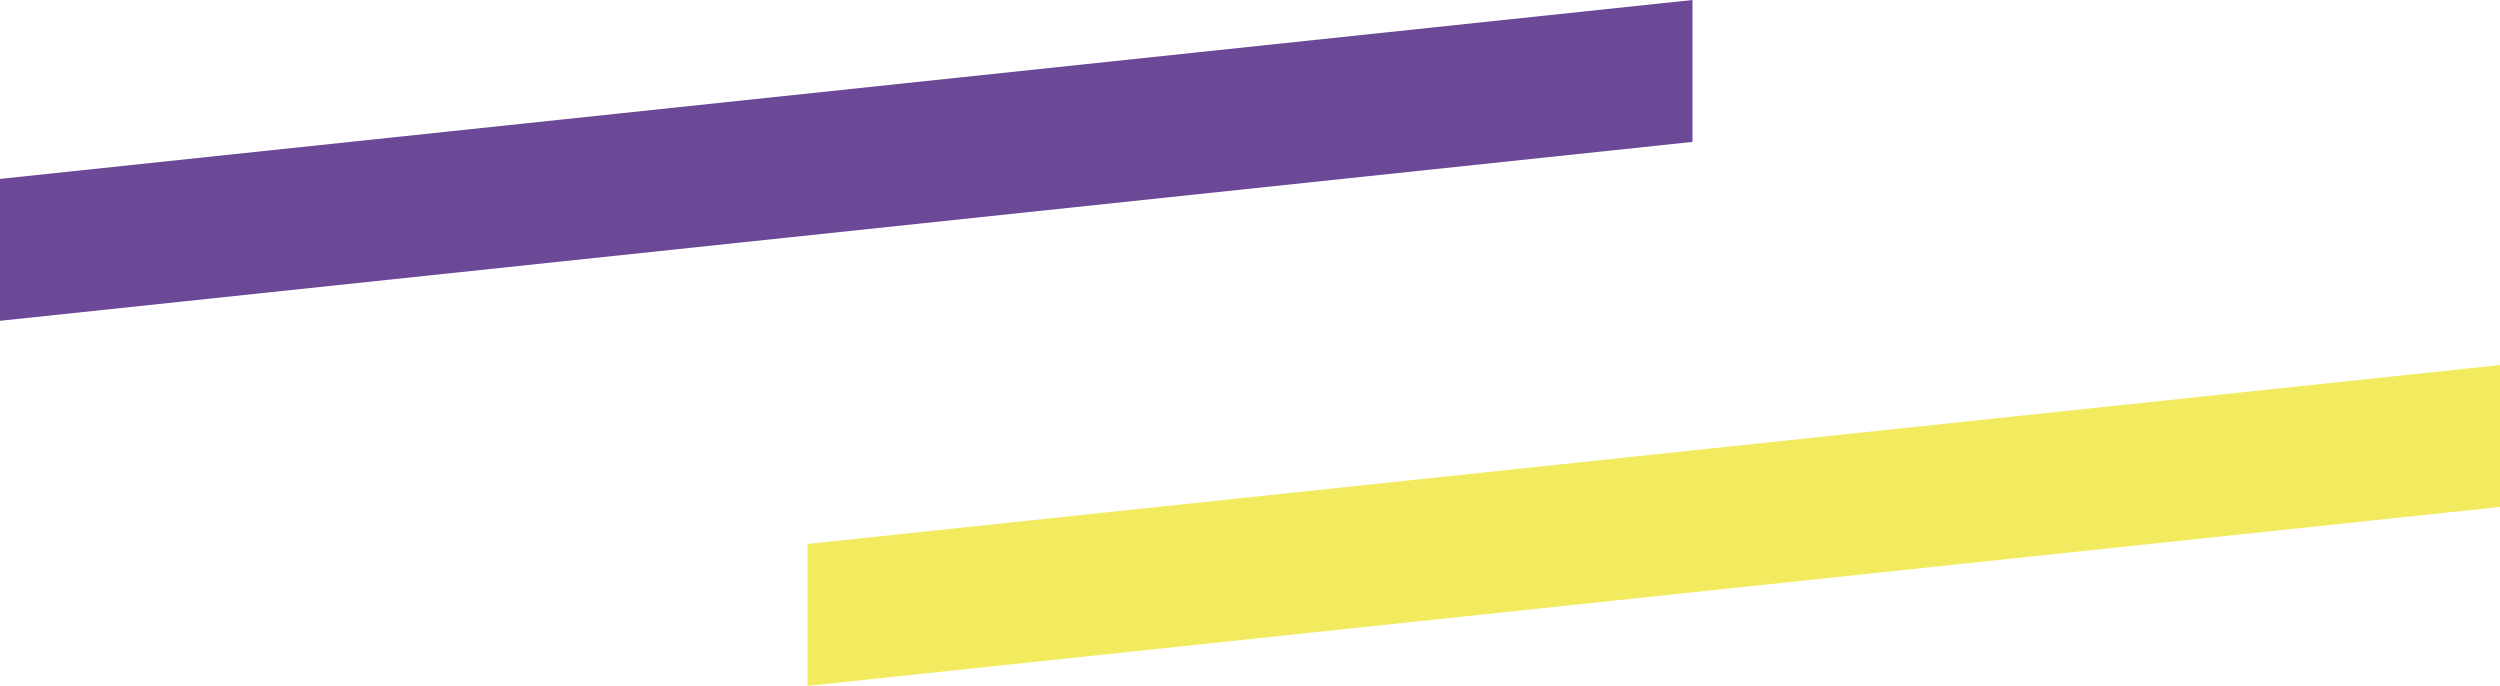
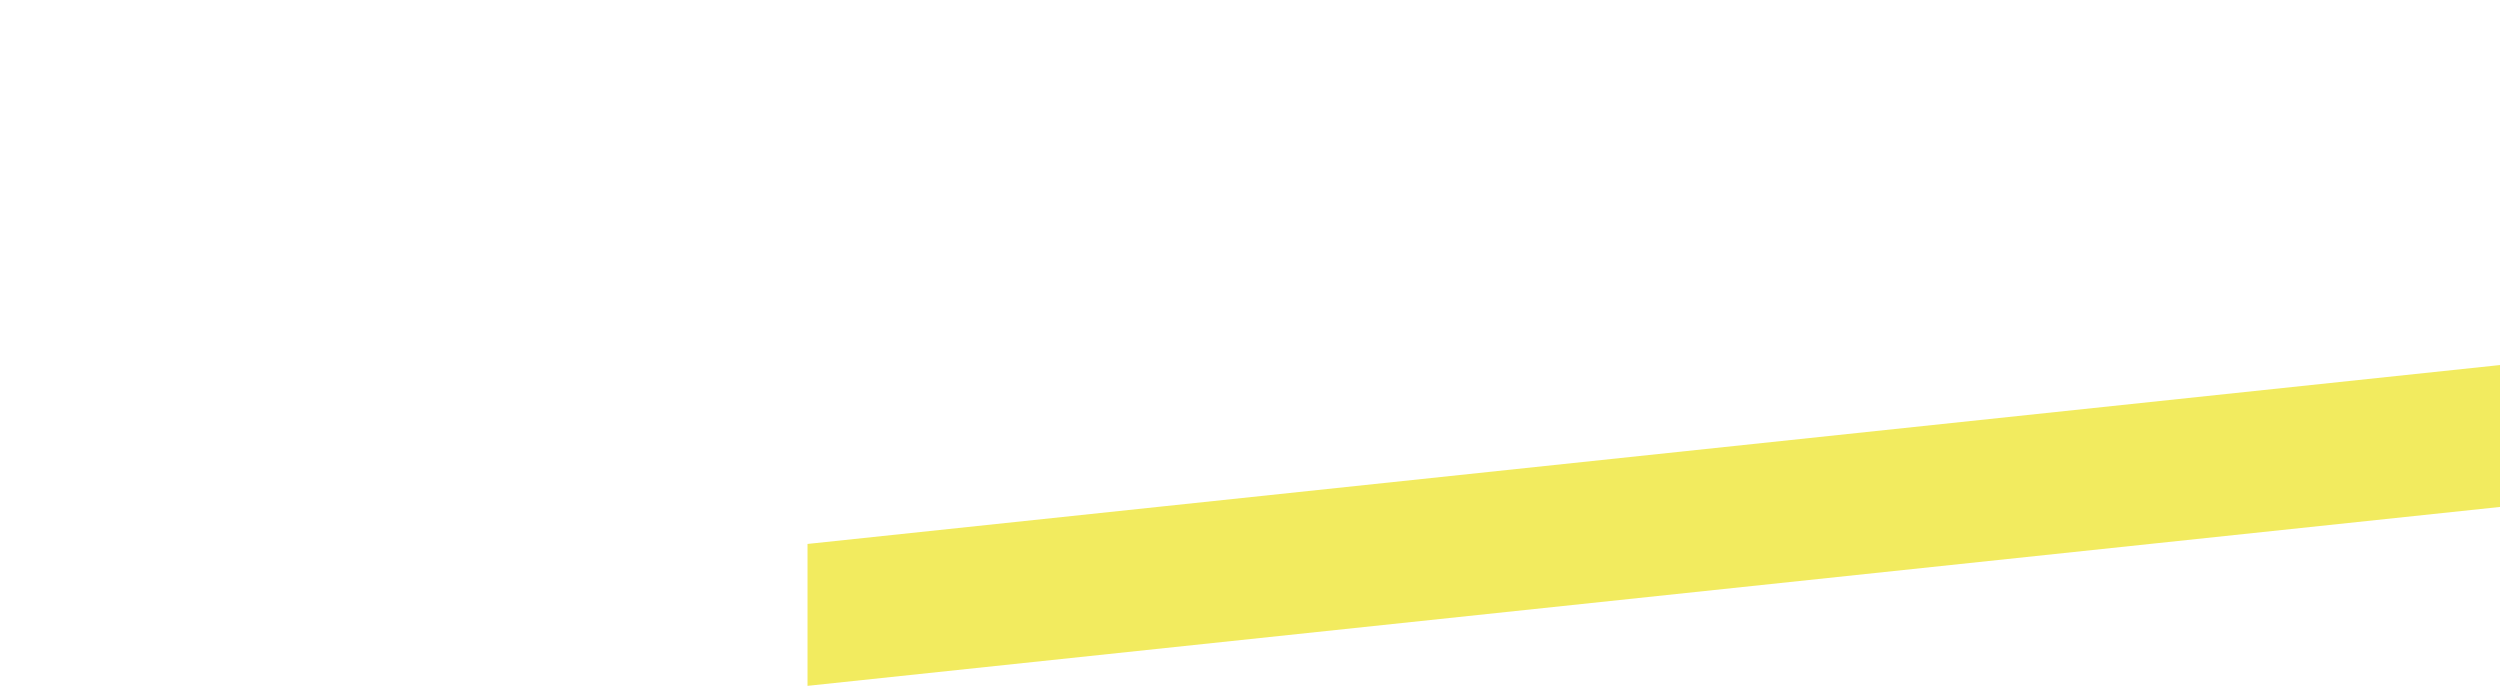
<svg xmlns="http://www.w3.org/2000/svg" width="226" height="62" viewBox="0 0 226 62" fill="none">
  <path d="M73 62L226 45.828V33L73 49.172V62Z" fill="#F2EB5F" />
-   <path d="M0 29L153 12.828V0L0 16.172V29Z" fill="#6B4997" />
</svg>